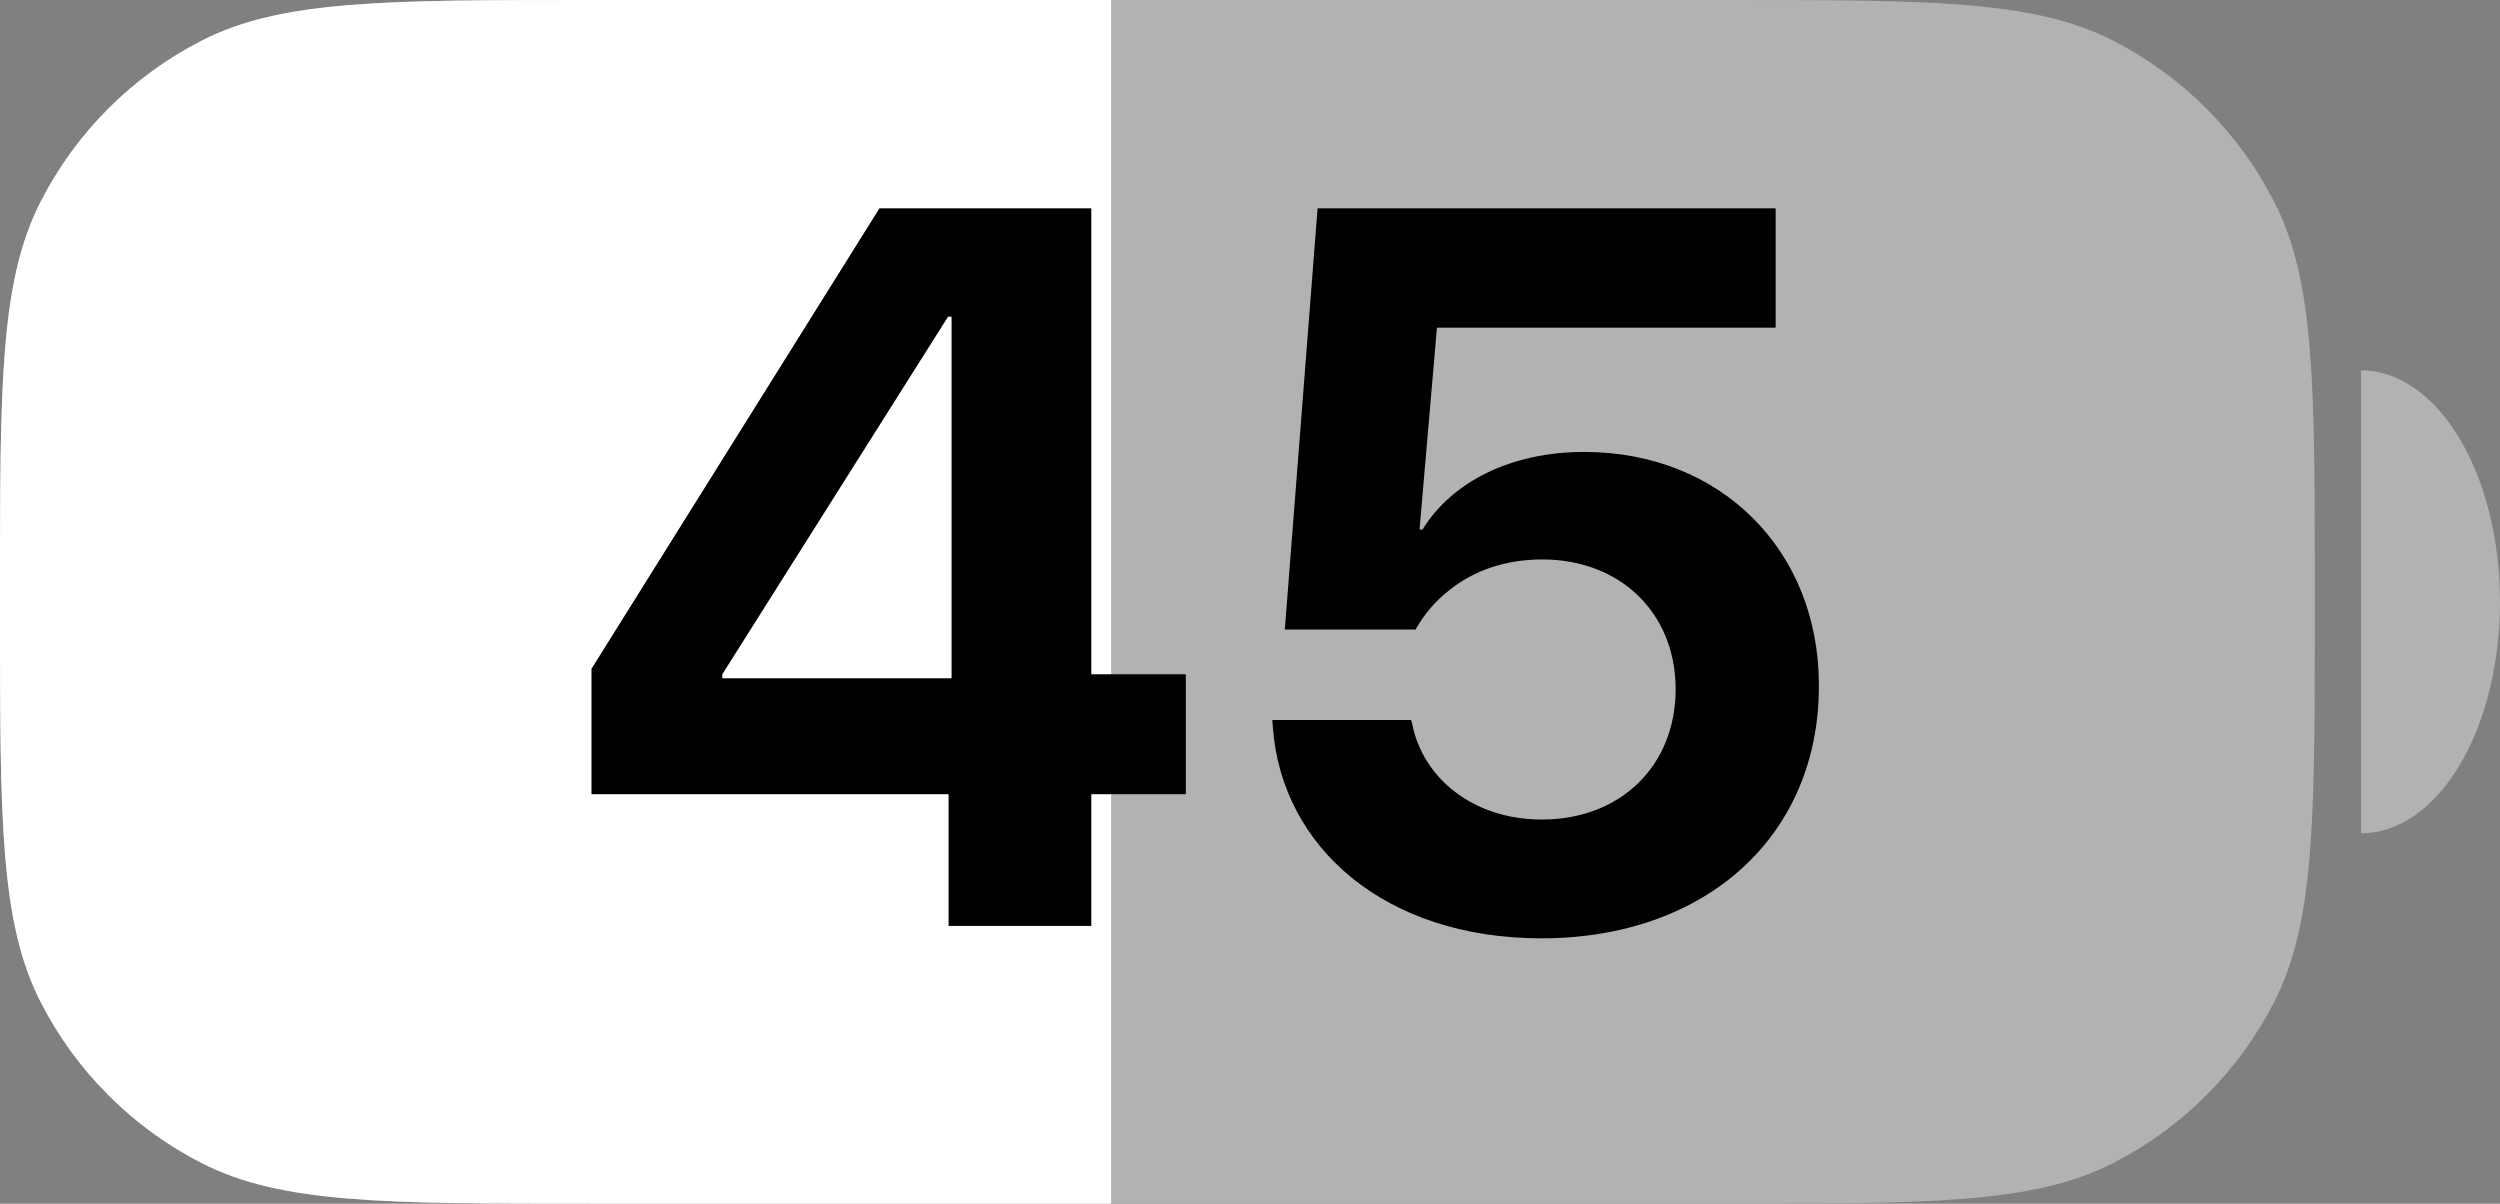
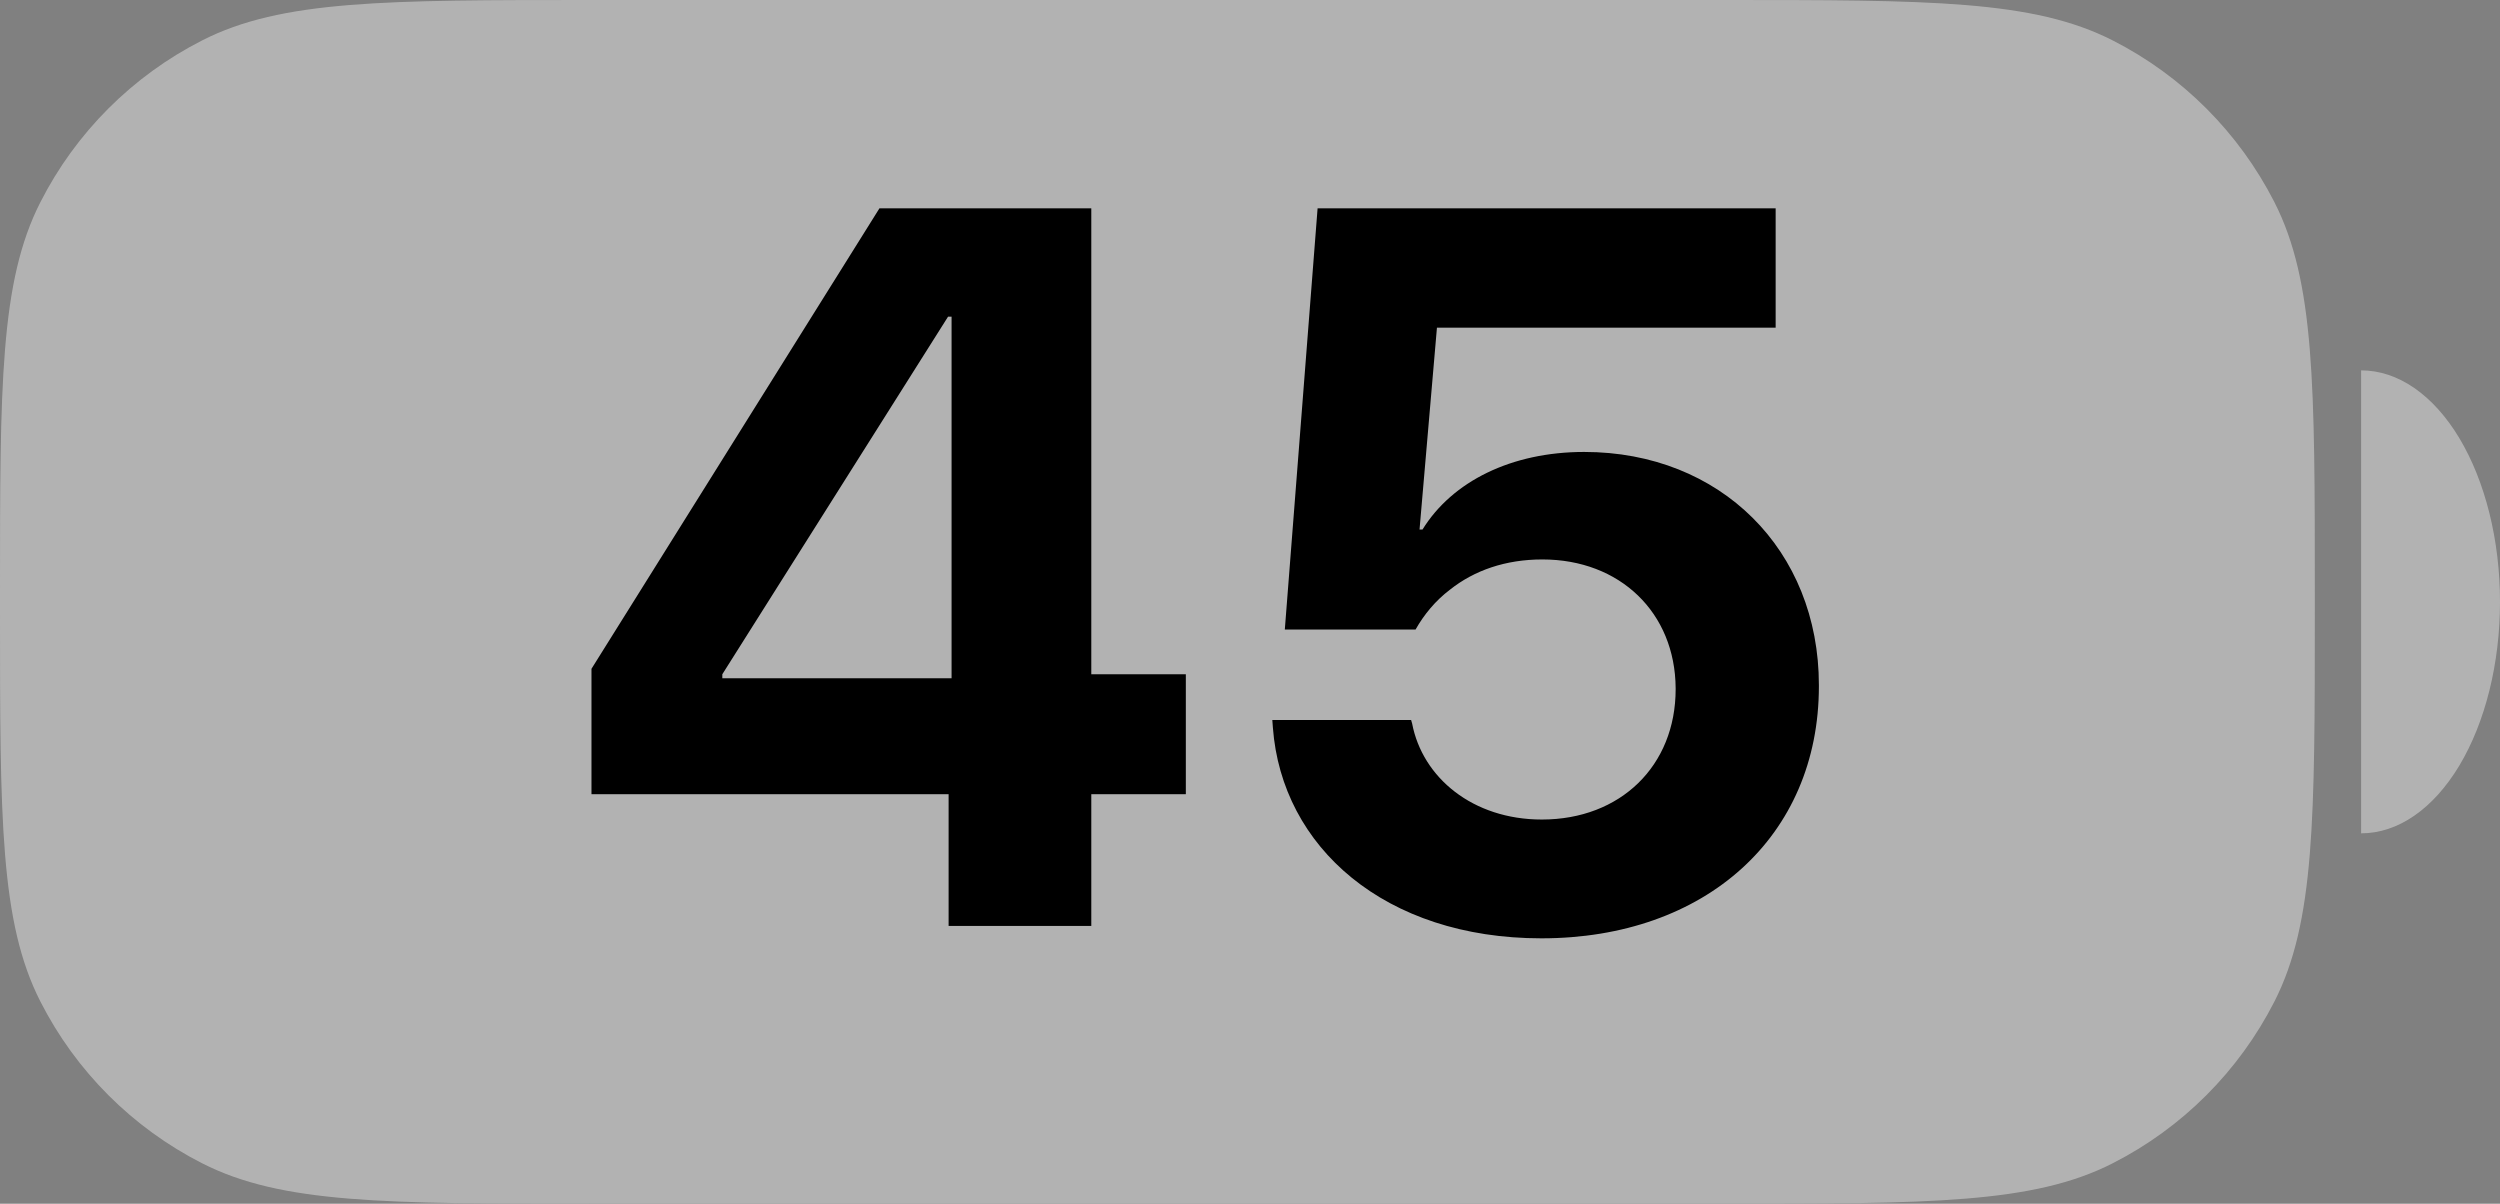
<svg xmlns="http://www.w3.org/2000/svg" width="27" height="13" viewBox="0 0 27 13" fill="none">
  <rect x="0" y="0" width="27" height="13" fill="#808080" stroke="none" />
  <path d="M0 6.4C0 4.16 0 3.04 0.436 2.184C0.819 1.431 1.431 0.819 2.184 0.436C3.04 0 4.16 0 6.4 0H18.6C20.84 0 21.96 0 22.816 0.436C23.569 0.819 24.18 1.431 24.564 2.184C25 3.04 25 4.16 25 6.4V6.6C25 8.84 25 9.96 24.564 10.816C24.18 11.569 23.569 12.181 22.816 12.564C21.96 13 20.84 13 18.6 13H6.4C4.16 13 3.04 13 2.184 12.564C1.431 12.181 0.819 11.569 0.436 10.816C0 9.96 0 8.84 0 6.6V6.4Z" fill="#B2B2B2" />
-   <path d="M0 6.4C0 4.16 0 3.04 0.436 2.184C0.819 1.431 1.431 0.819 2.184 0.436C3.04 0 4.16 0 6.4 0H12V13H6.4C4.16 13 3.04 13 2.184 12.564C1.431 12.181 0.819 11.569 0.436 10.816C0 9.96 0 8.84 0 6.6V6.4Z" fill="white" />
  <path d="M25.5 4C25.898 4 26.279 4.263 26.561 4.732C26.842 5.201 27 5.837 27 6.5C27 7.163 26.842 7.799 26.561 8.268C26.279 8.737 25.898 9 25.5 9L25.5 6.5V4Z" fill="#B2B2B2" />
  <path d="M10.245 10V8.577H6.388V7.223L9.498 2.25H11.786V7.282H12.807V8.577H11.786V10H10.245ZM7.801 7.325H10.277V3.42H10.239L7.801 7.282V7.325ZM16.647 10.134C14.96 10.134 13.843 9.151 13.747 7.857L13.741 7.776H15.24L15.251 7.814C15.363 8.399 15.906 8.851 16.652 8.851C17.501 8.851 18.097 8.271 18.097 7.443V7.433C18.092 6.616 17.496 6.042 16.658 6.042C16.26 6.042 15.922 6.16 15.659 6.369C15.503 6.487 15.379 6.638 15.288 6.799H13.876L14.23 2.25H19.177V3.539H15.519L15.331 5.719H15.363C15.685 5.198 16.325 4.881 17.109 4.881C18.581 4.881 19.644 5.939 19.644 7.4V7.411C19.644 9.033 18.419 10.134 16.647 10.134Z" fill="black" />
</svg>